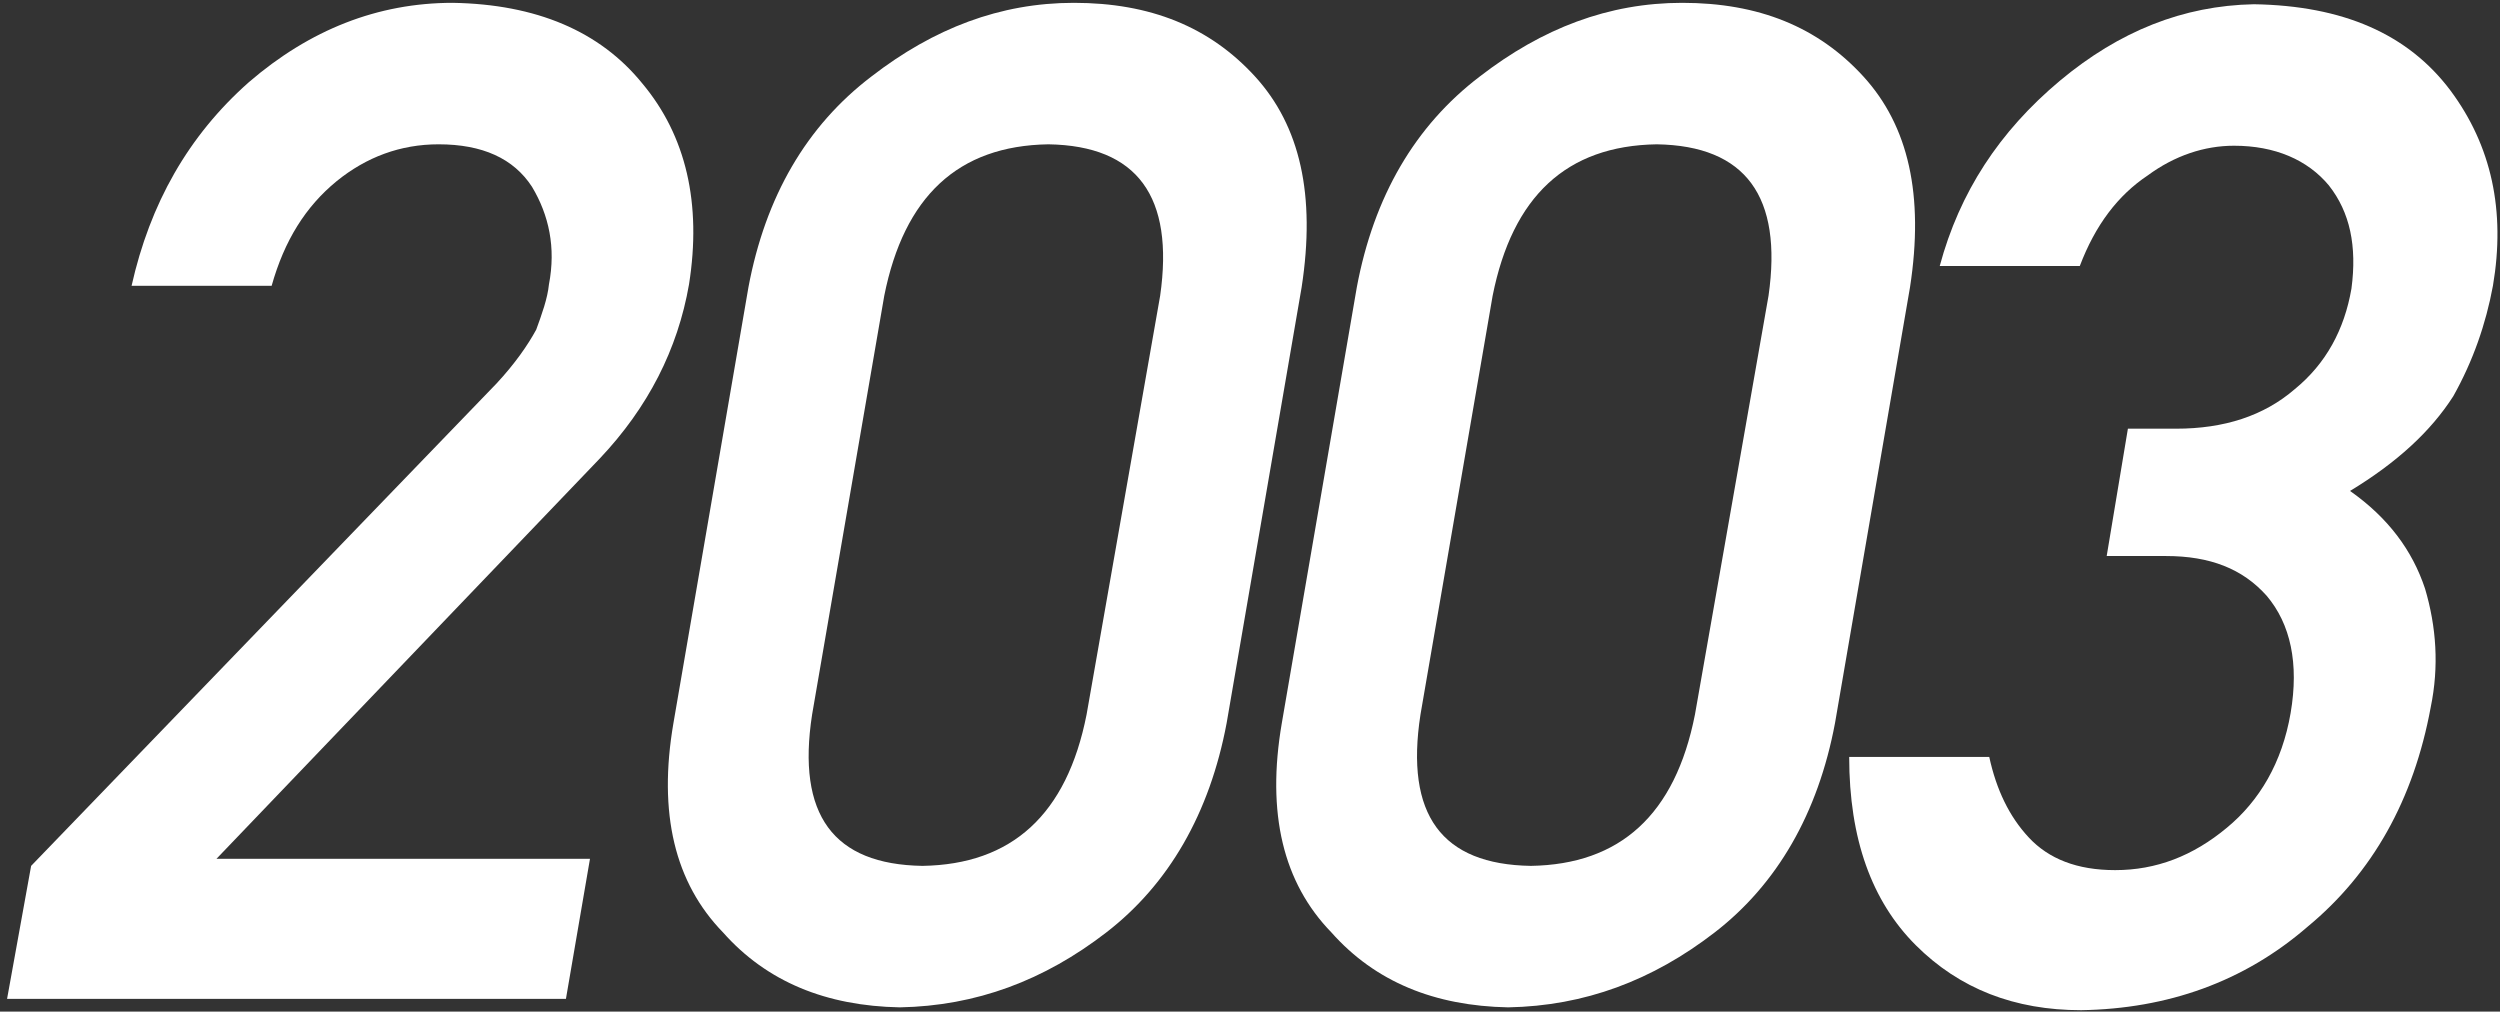
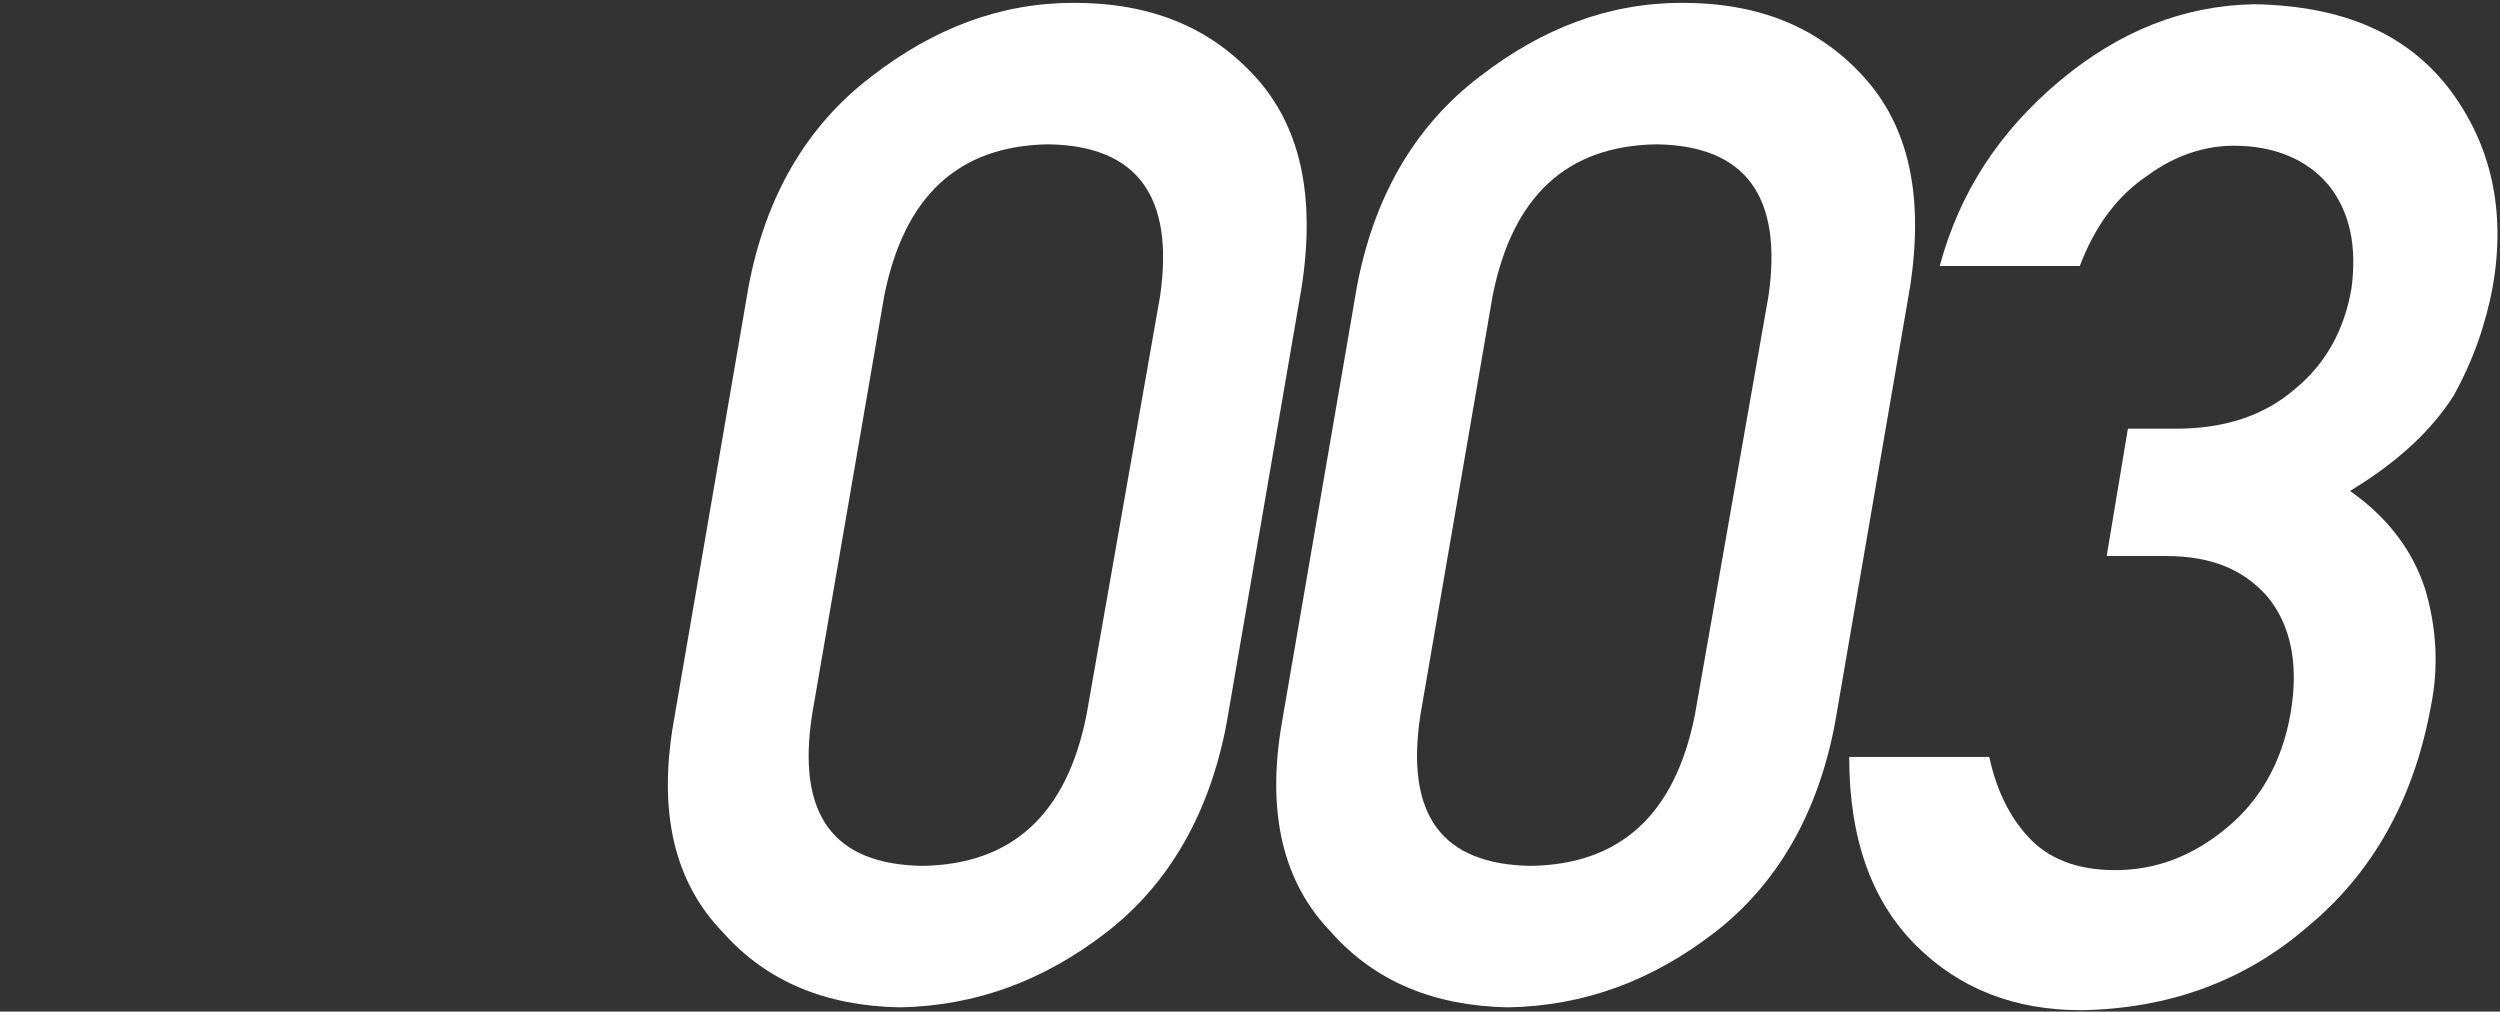
<svg xmlns="http://www.w3.org/2000/svg" version="1.1" id="レイヤー_1" x="0px" y="0px" viewBox="0 0 176.7 71.5" xml:space="preserve">
  <rect x="0" y="0" width="176.7" height="71.5" fill="#333333" stroke="none" />
  <style type="text/css">
	.st0{enable-background:new    ;}
	.st1{fill:#fff;}
</style>
  <g id="レイヤー_2_00000130605878476936767110000015588305550564226204_">
    <g id="レイヤー_1-2">
      <g class="st0">
-         <path class="st1" d="M2.2,61.2l32.9-34.1c1.3-1.4,2.2-2.7,2.8-3.8c0.4-1.1,0.8-2.2,0.9-3.2c0.5-2.6,0-4.9-1.2-6.9     c-1.3-2-3.5-3-6.6-3c-2.7,0-5.1,0.9-7.2,2.6c-2.2,1.8-3.7,4.2-4.6,7.4H9.3c1.3-5.8,4-10.6,8.3-14.4c4.3-3.7,9.1-5.6,14.4-5.6     c5.9,0.1,10.4,2,13.4,5.7c3.1,3.7,4.2,8.5,3.3,14.2c-0.8,4.6-2.9,8.7-6.3,12.3L15.3,60.7h26.4l-1.7,9.9H0.5L2.2,61.2z" />
        <path class="st1" d="M52.9,20.3c1.2-6.4,4.1-11.4,8.7-14.9c4.4-3.4,9.1-5.2,14.3-5.2c5.4,0,9.6,1.7,12.8,5.2     c3.2,3.5,4.3,8.4,3.3,14.9l-5.3,30.8c-1.2,6.4-4.1,11.4-8.5,14.8c-4.4,3.4-9.2,5.2-14.6,5.3c-5.2-0.1-9.4-1.8-12.5-5.3     c-3.4-3.5-4.6-8.4-3.5-14.8L52.9,20.3z M82,20.9c1-7-1.6-10.6-7.9-10.7c-6.4,0.1-10.2,3.7-11.6,10.7l-5.1,29.6     c-1.1,7.1,1.5,10.6,7.8,10.7c6.3-0.1,10.2-3.6,11.6-10.7L82,20.9z" />
        <path class="st1" d="M95.9,20.3c1.2-6.4,4.1-11.4,8.7-14.9c4.4-3.4,9.1-5.2,14.3-5.2c5.4,0,9.6,1.7,12.8,5.2     c3.2,3.5,4.3,8.4,3.3,14.9l-5.3,30.8c-1.2,6.4-4.1,11.4-8.5,14.8c-4.4,3.4-9.2,5.2-14.6,5.3c-5.2-0.1-9.4-1.8-12.5-5.3     c-3.4-3.5-4.6-8.4-3.5-14.8L95.9,20.3z M125,20.9c1-7-1.6-10.6-7.9-10.7c-6.4,0.1-10.2,3.7-11.6,10.7l-5.1,29.6     c-1.1,7.1,1.5,10.6,7.8,10.7c6.3-0.1,10.2-3.6,11.6-10.7L125,20.9z" />
        <path class="st1" d="M150.4,30.3h3.4c3.4,0,6.2-0.9,8.4-2.8c2.2-1.8,3.5-4.2,4-7.1c0.4-3-0.1-5.4-1.6-7.3     c-1.5-1.8-3.8-2.8-6.7-2.8c-2.1,0-4.2,0.7-6.1,2.1c-2.1,1.4-3.7,3.5-4.8,6.4h-9.9c1.4-5.2,4.2-9.5,8.5-13.1     c4.2-3.5,8.7-5.3,13.7-5.4c6.3,0.1,10.9,2.1,13.9,6.1c2.9,3.9,3.9,8.5,3,13.8c-0.5,2.7-1.4,5.3-2.8,7.8c-1.6,2.5-4,4.7-7.3,6.7     c2.7,1.9,4.4,4.2,5.3,6.9c0.8,2.7,1,5.5,0.4,8.4c-1.2,6.5-4.1,11.7-8.7,15.5c-4.5,3.9-9.9,5.8-16,5.9c-4.7,0-8.6-1.5-11.7-4.6     c-3.1-3.1-4.7-7.5-4.7-13.3h9.9c0.5,2.3,1.4,4.2,2.8,5.7c1.4,1.5,3.4,2.3,6.1,2.3c2.9,0,5.5-1,7.9-3c2.3-1.9,3.9-4.6,4.5-8.1     c0.6-3.5,0-6.3-1.7-8.3c-1.7-1.9-4-2.8-7.1-2.8h-4.2L150.4,30.3z" />
      </g>
    </g>
  </g>
</svg>